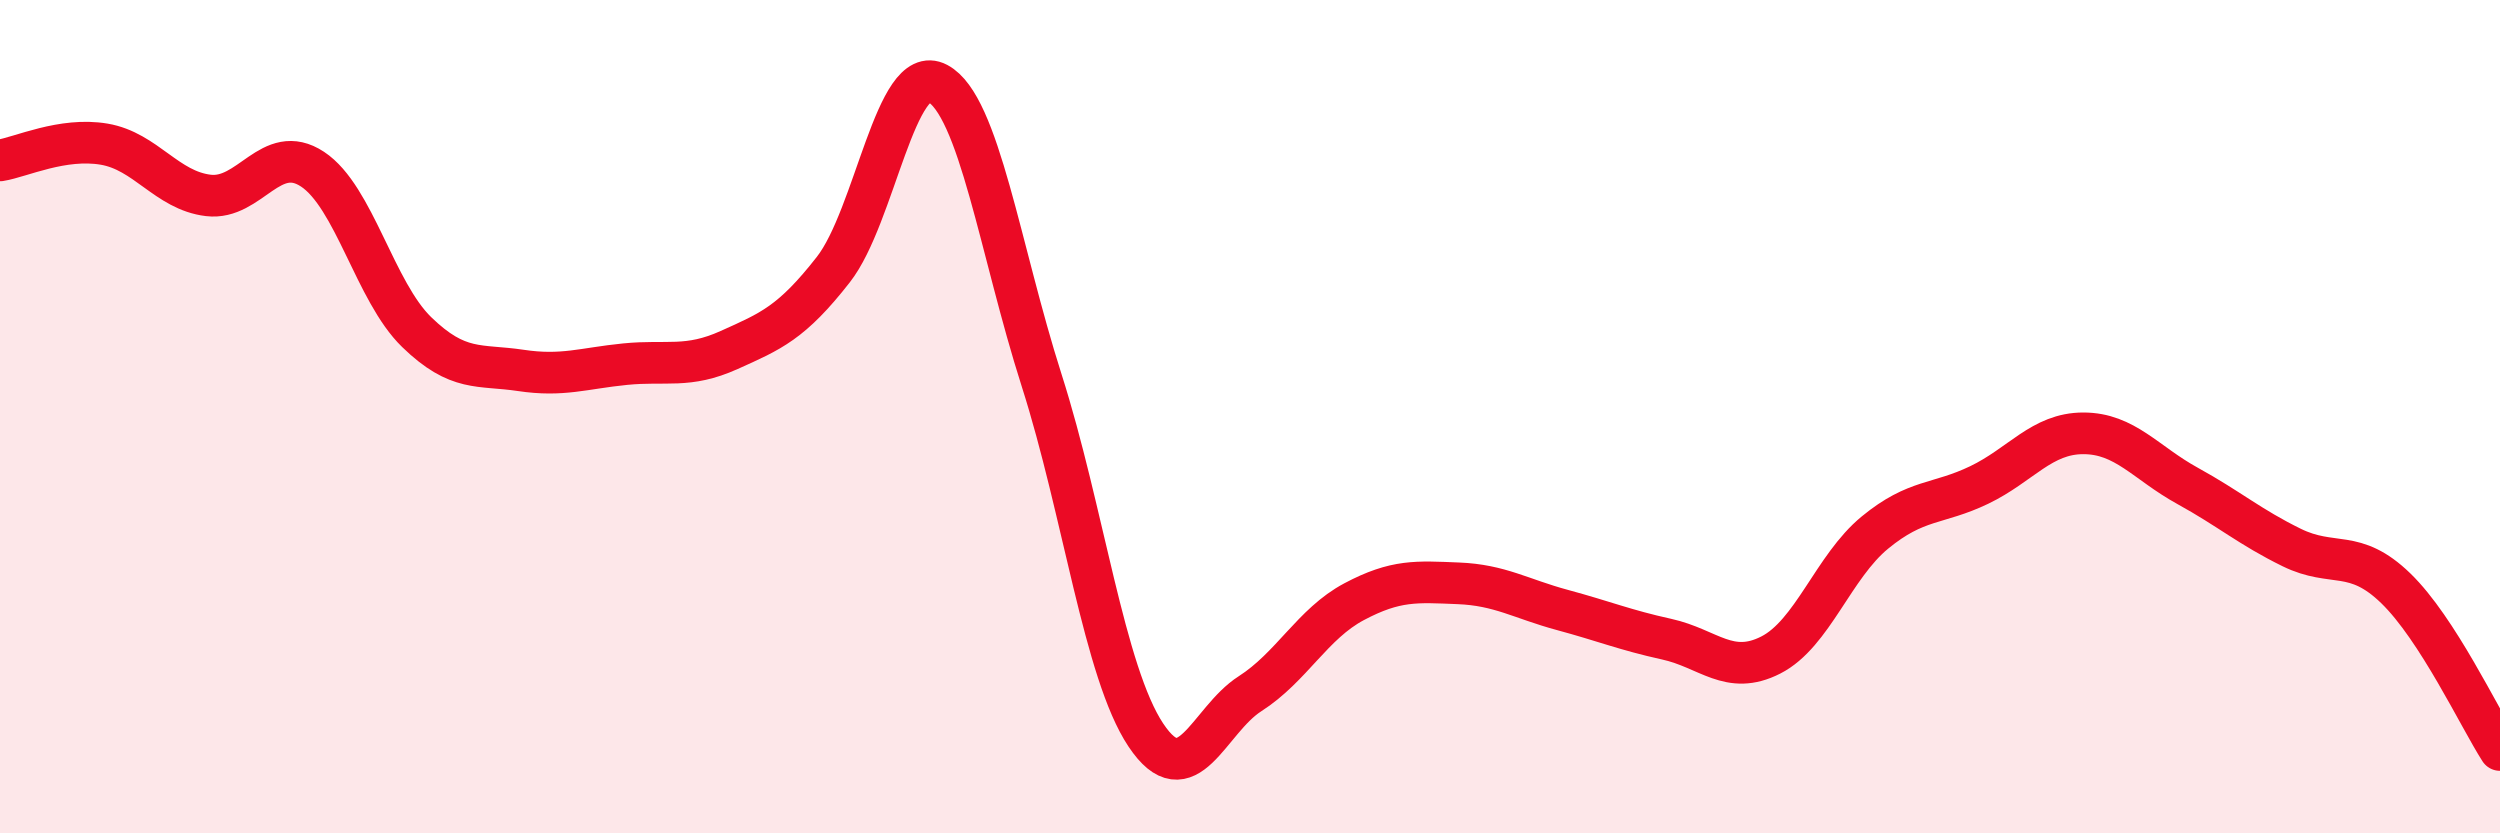
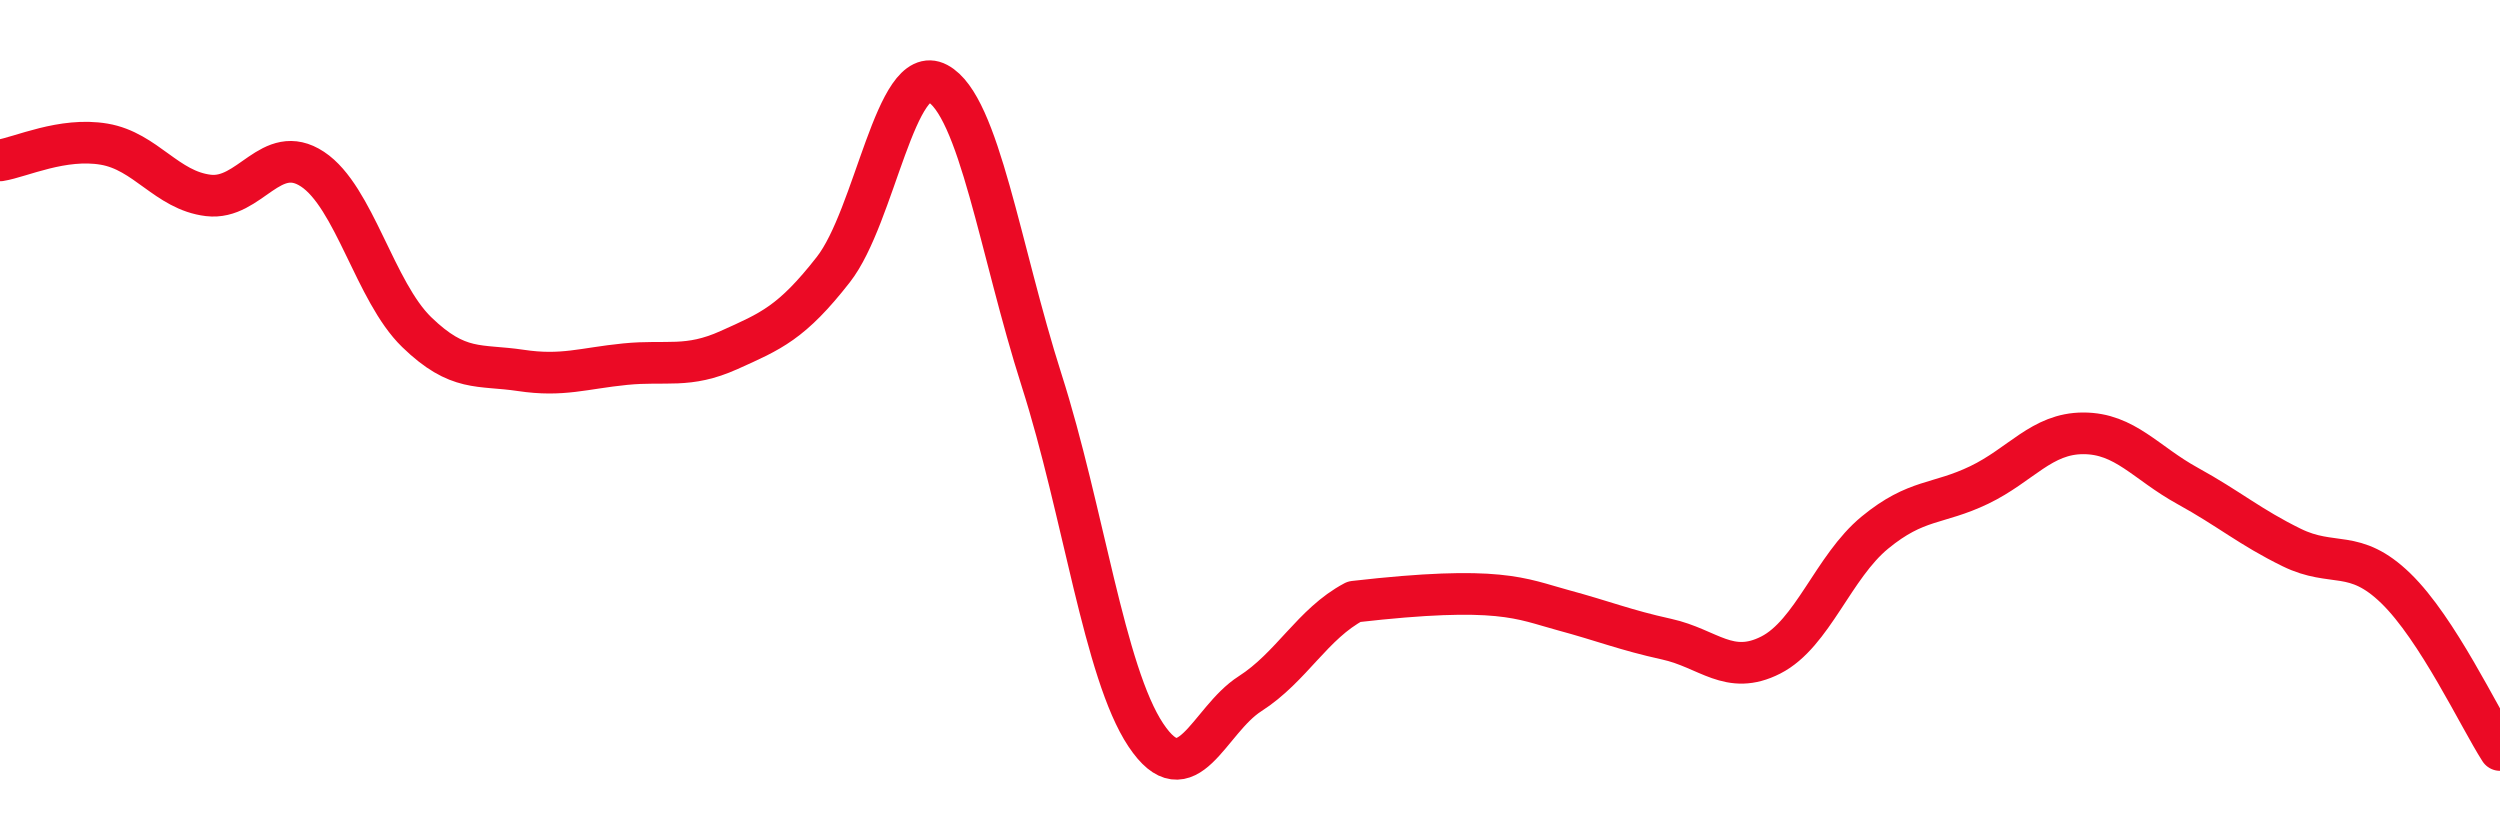
<svg xmlns="http://www.w3.org/2000/svg" width="60" height="20" viewBox="0 0 60 20">
-   <path d="M 0,3.85 C 0.5,3.77 1.5,3.29 2.5,3.46 C 3.5,3.63 4,4.57 5,4.69 C 6,4.81 6.5,3.4 7.5,4.06 C 8.5,4.72 9,7 10,7.97 C 11,8.94 11.5,8.74 12.5,8.89 C 13.5,9.04 14,8.84 15,8.74 C 16,8.64 16.5,8.85 17.5,8.4 C 18.5,7.95 19,7.75 20,6.47 C 21,5.19 21.5,1.47 22.5,2 C 23.5,2.53 24,6 25,9.13 C 26,12.26 26.5,16.14 27.5,17.64 C 28.5,19.14 29,17.29 30,16.65 C 31,16.01 31.5,14.97 32.5,14.44 C 33.5,13.91 34,13.96 35,14 C 36,14.04 36.5,14.37 37.5,14.64 C 38.5,14.91 39,15.12 40,15.34 C 41,15.56 41.5,16.23 42.5,15.72 C 43.5,15.21 44,13.6 45,12.78 C 46,11.96 46.5,12.12 47.5,11.64 C 48.5,11.16 49,10.4 50,10.4 C 51,10.4 51.5,11.11 52.5,11.66 C 53.5,12.21 54,12.65 55,13.14 C 56,13.63 56.5,13.15 57.5,14.12 C 58.5,15.09 59.5,17.22 60,18L60 20L0 20Z" fill="#EB0A25" opacity="0.1" stroke-linecap="round" stroke-linejoin="round" />
-   <path d="M 0,3.85 C 0.5,3.77 1.5,3.29 2.5,3.46 C 3.5,3.63 4,4.57 5,4.69 C 6,4.81 6.5,3.4 7.5,4.06 C 8.5,4.72 9,7 10,7.97 C 11,8.94 11.5,8.74 12.5,8.89 C 13.5,9.04 14,8.84 15,8.74 C 16,8.64 16.5,8.85 17.5,8.4 C 18.5,7.95 19,7.75 20,6.47 C 21,5.19 21.5,1.47 22.5,2 C 23.5,2.53 24,6 25,9.13 C 26,12.26 26.5,16.14 27.5,17.64 C 28.5,19.14 29,17.29 30,16.65 C 31,16.01 31.5,14.97 32.5,14.44 C 33.5,13.91 34,13.96 35,14 C 36,14.04 36.5,14.37 37.5,14.64 C 38.5,14.91 39,15.12 40,15.34 C 41,15.56 41.5,16.23 42.5,15.72 C 43.5,15.21 44,13.6 45,12.78 C 46,11.96 46.5,12.12 47.5,11.64 C 48.5,11.16 49,10.4 50,10.4 C 51,10.4 51.5,11.11 52.5,11.66 C 53.5,12.21 54,12.65 55,13.14 C 56,13.63 56.5,13.15 57.5,14.12 C 58.5,15.09 59.5,17.22 60,18" stroke="#EB0A25" stroke-width="1" fill="none" stroke-linecap="round" stroke-linejoin="round" />
+   <path d="M 0,3.85 C 0.5,3.77 1.5,3.29 2.5,3.46 C 3.5,3.63 4,4.57 5,4.69 C 6,4.81 6.5,3.4 7.5,4.06 C 8.5,4.72 9,7 10,7.97 C 11,8.94 11.5,8.74 12.5,8.89 C 13.5,9.04 14,8.84 15,8.74 C 16,8.64 16.5,8.85 17.5,8.4 C 18.5,7.95 19,7.75 20,6.47 C 21,5.19 21.5,1.47 22.5,2 C 23.5,2.53 24,6 25,9.13 C 26,12.26 26.5,16.14 27.5,17.64 C 28.5,19.14 29,17.29 30,16.65 C 31,16.01 31.5,14.97 32.5,14.44 C 36,14.04 36.5,14.37 37.5,14.64 C 38.5,14.91 39,15.12 40,15.34 C 41,15.56 41.5,16.23 42.5,15.72 C 43.5,15.21 44,13.6 45,12.78 C 46,11.96 46.5,12.12 47.5,11.64 C 48.5,11.16 49,10.4 50,10.4 C 51,10.4 51.5,11.11 52.5,11.66 C 53.5,12.21 54,12.65 55,13.14 C 56,13.63 56.5,13.15 57.5,14.12 C 58.5,15.09 59.5,17.22 60,18" stroke="#EB0A25" stroke-width="1" fill="none" stroke-linecap="round" stroke-linejoin="round" />
</svg>